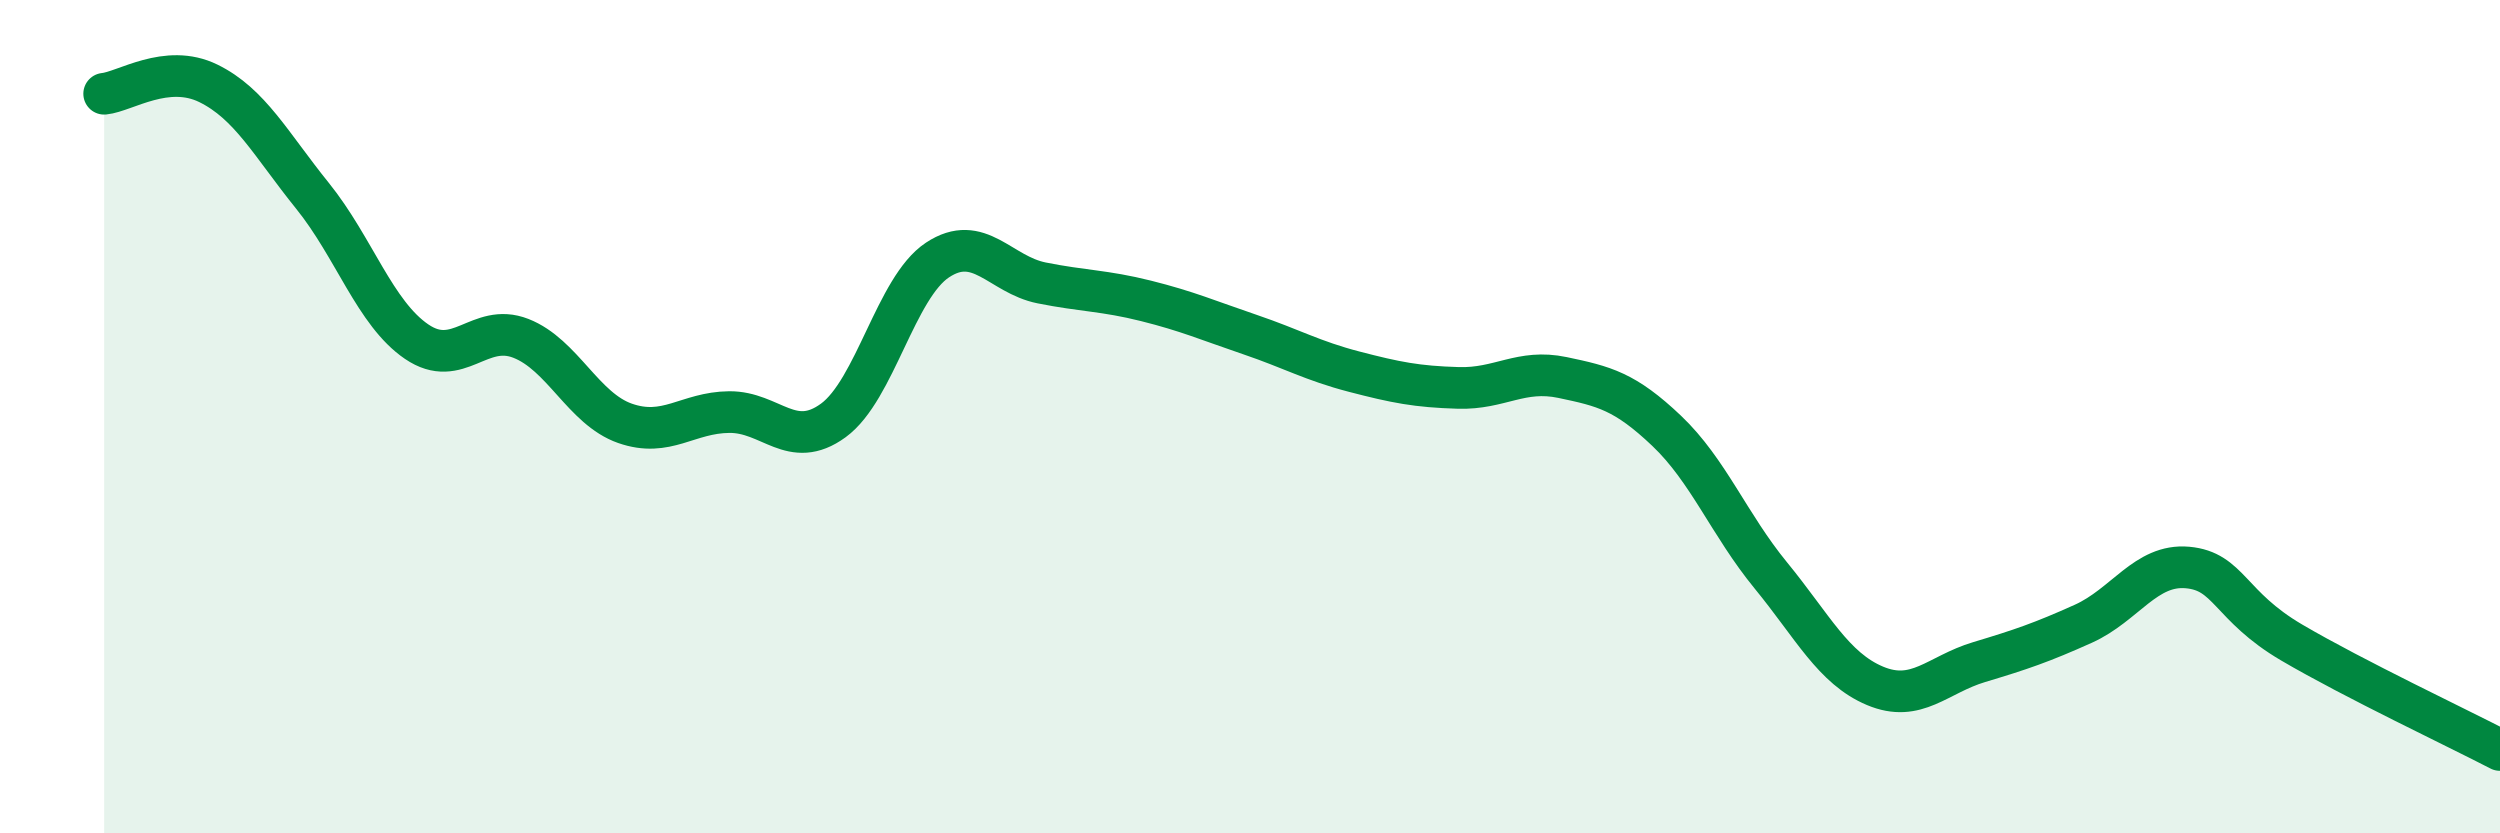
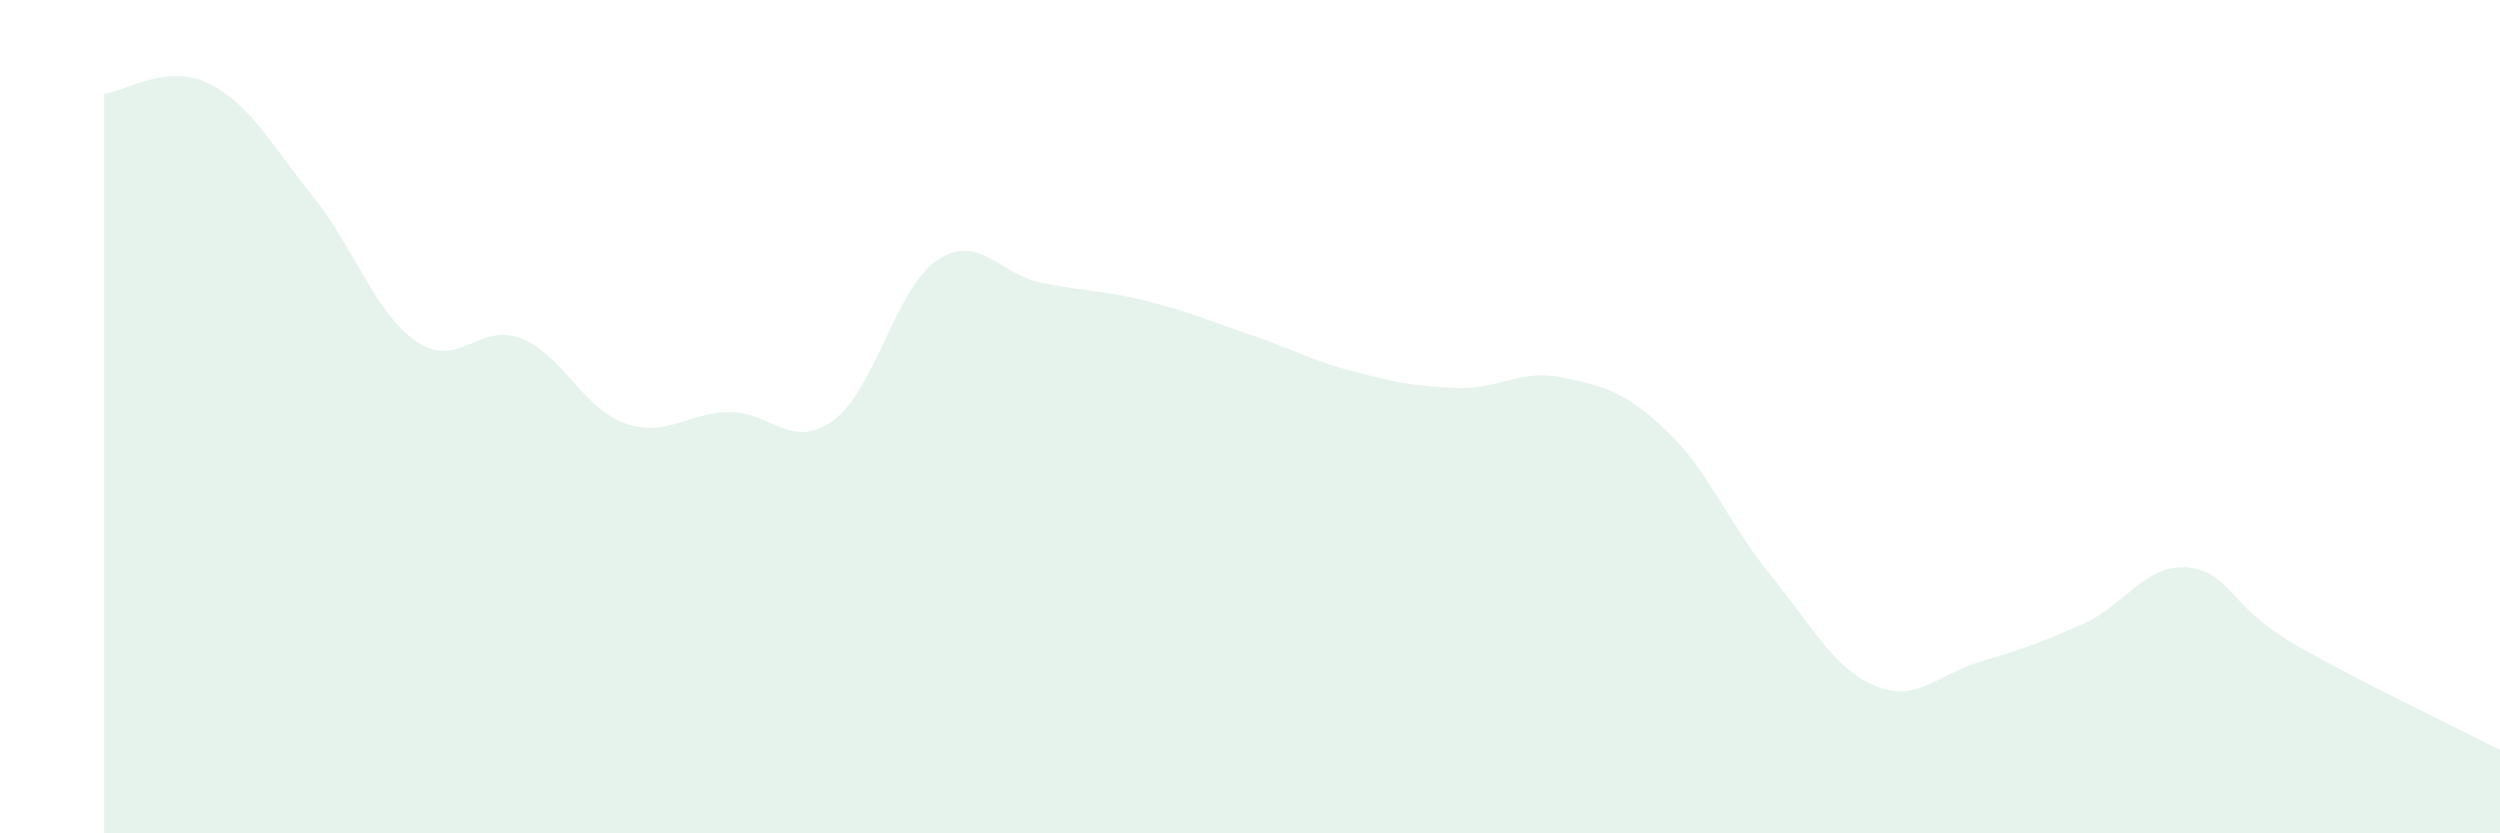
<svg xmlns="http://www.w3.org/2000/svg" width="60" height="20" viewBox="0 0 60 20">
  <path d="M 2.5,2.25 C 3,2.2 4,1.51 5,2 C 6,2.49 6.5,3.46 7.5,4.7 C 8.5,5.94 9,7.52 10,8.2 C 11,8.88 11.5,7.73 12.5,8.12 C 13.5,8.51 14,9.81 15,10.16 C 16,10.51 16.5,9.9 17.5,9.89 C 18.5,9.88 19,10.82 20,10.09 C 21,9.36 21.5,6.9 22.5,6.24 C 23.5,5.58 24,6.59 25,6.79 C 26,6.99 26.5,6.97 27.5,7.22 C 28.5,7.47 29,7.69 30,8.03 C 31,8.37 31.5,8.66 32.5,8.92 C 33.5,9.18 34,9.28 35,9.31 C 36,9.34 36.5,8.85 37.5,9.06 C 38.5,9.27 39,9.39 40,10.34 C 41,11.29 41.5,12.59 42.5,13.81 C 43.5,15.03 44,16.04 45,16.46 C 46,16.88 46.5,16.19 47.5,15.89 C 48.5,15.59 49,15.42 50,14.97 C 51,14.52 51.5,13.53 52.5,13.62 C 53.5,13.71 53.5,14.54 55,15.42 C 56.5,16.3 59,17.48 60,18L60 20L2.5 20Z" fill="#008740" opacity="0.1" stroke-linecap="round" stroke-linejoin="round" />
-   <path d="M 2.5,2.25 C 3,2.2 4,1.51 5,2 C 6,2.49 6.5,3.46 7.5,4.7 C 8.5,5.94 9,7.52 10,8.2 C 11,8.88 11.5,7.73 12.5,8.12 C 13.5,8.51 14,9.81 15,10.16 C 16,10.51 16.5,9.9 17.5,9.89 C 18.5,9.88 19,10.82 20,10.09 C 21,9.36 21.5,6.9 22.5,6.24 C 23.5,5.58 24,6.59 25,6.79 C 26,6.99 26.5,6.97 27.5,7.22 C 28.5,7.47 29,7.69 30,8.03 C 31,8.37 31.5,8.66 32.5,8.92 C 33.5,9.18 34,9.28 35,9.31 C 36,9.34 36.5,8.85 37.5,9.06 C 38.5,9.27 39,9.39 40,10.34 C 41,11.29 41.5,12.59 42.5,13.81 C 43.5,15.03 44,16.04 45,16.46 C 46,16.88 46.5,16.19 47.5,15.89 C 48.5,15.59 49,15.42 50,14.97 C 51,14.52 51.5,13.53 52.5,13.62 C 53.5,13.71 53.5,14.54 55,15.42 C 56.5,16.3 59,17.48 60,18" stroke="#008740" stroke-width="1" fill="none" stroke-linecap="round" stroke-linejoin="round" />
</svg>